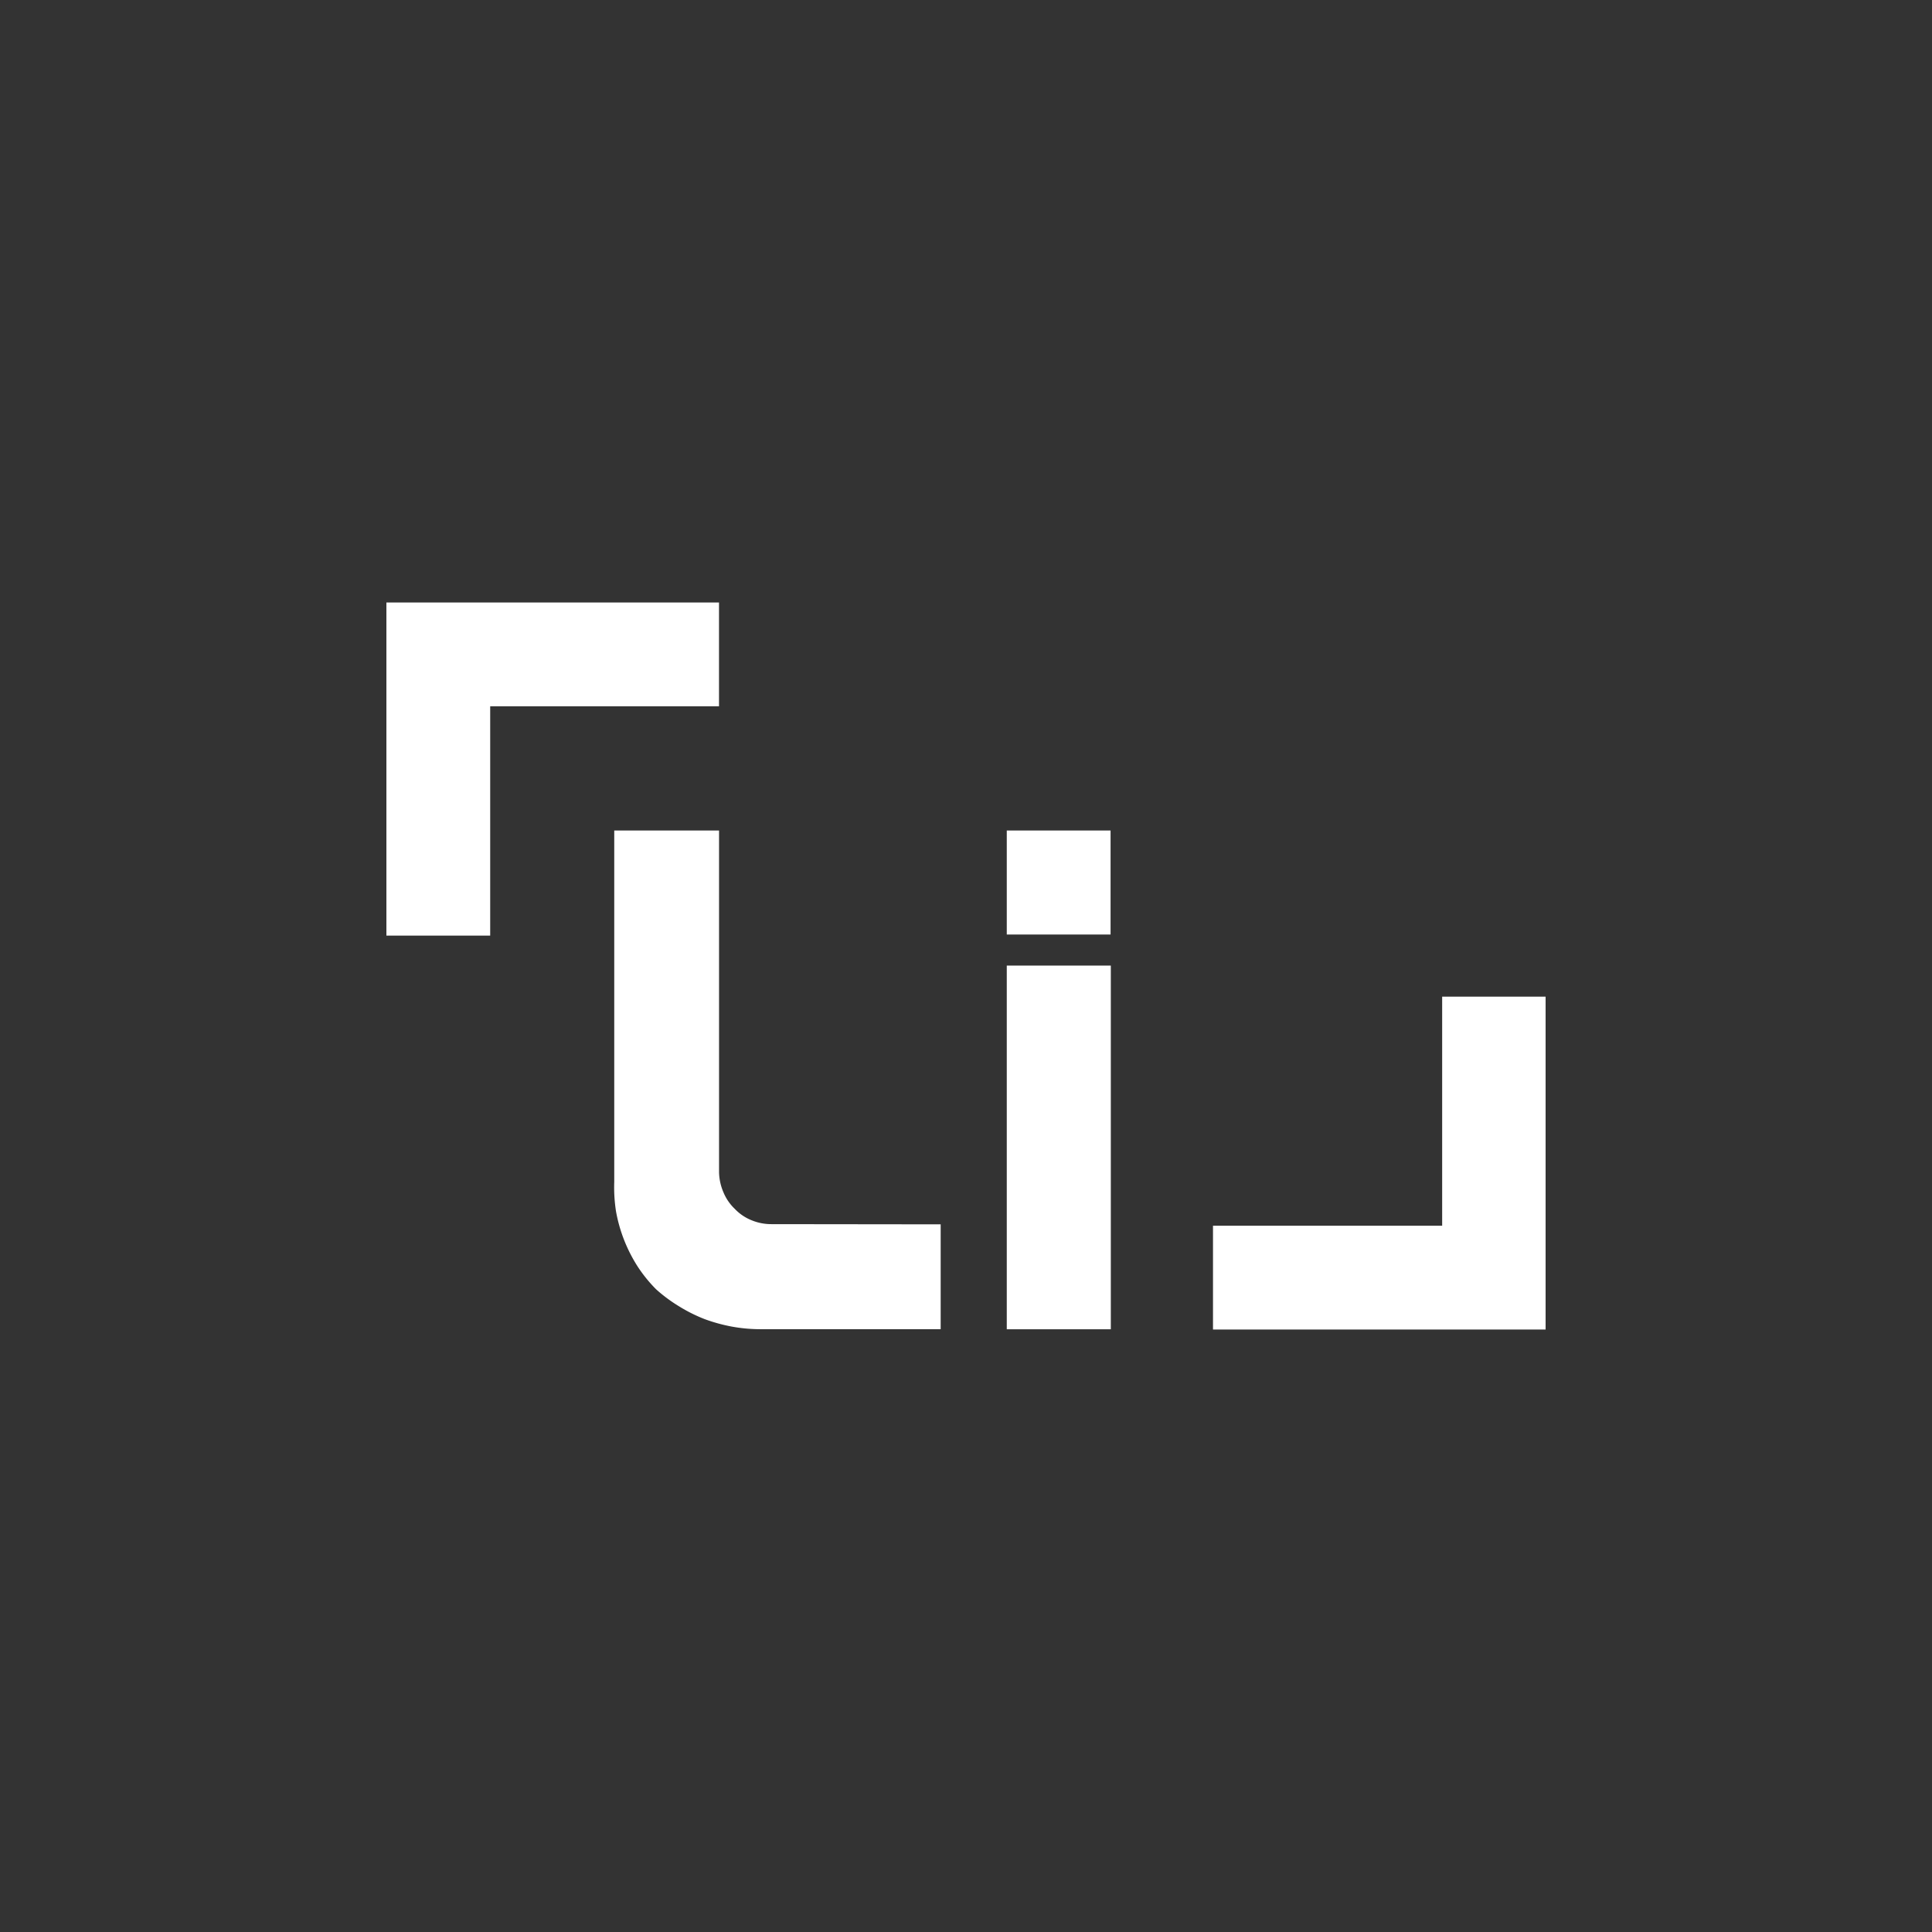
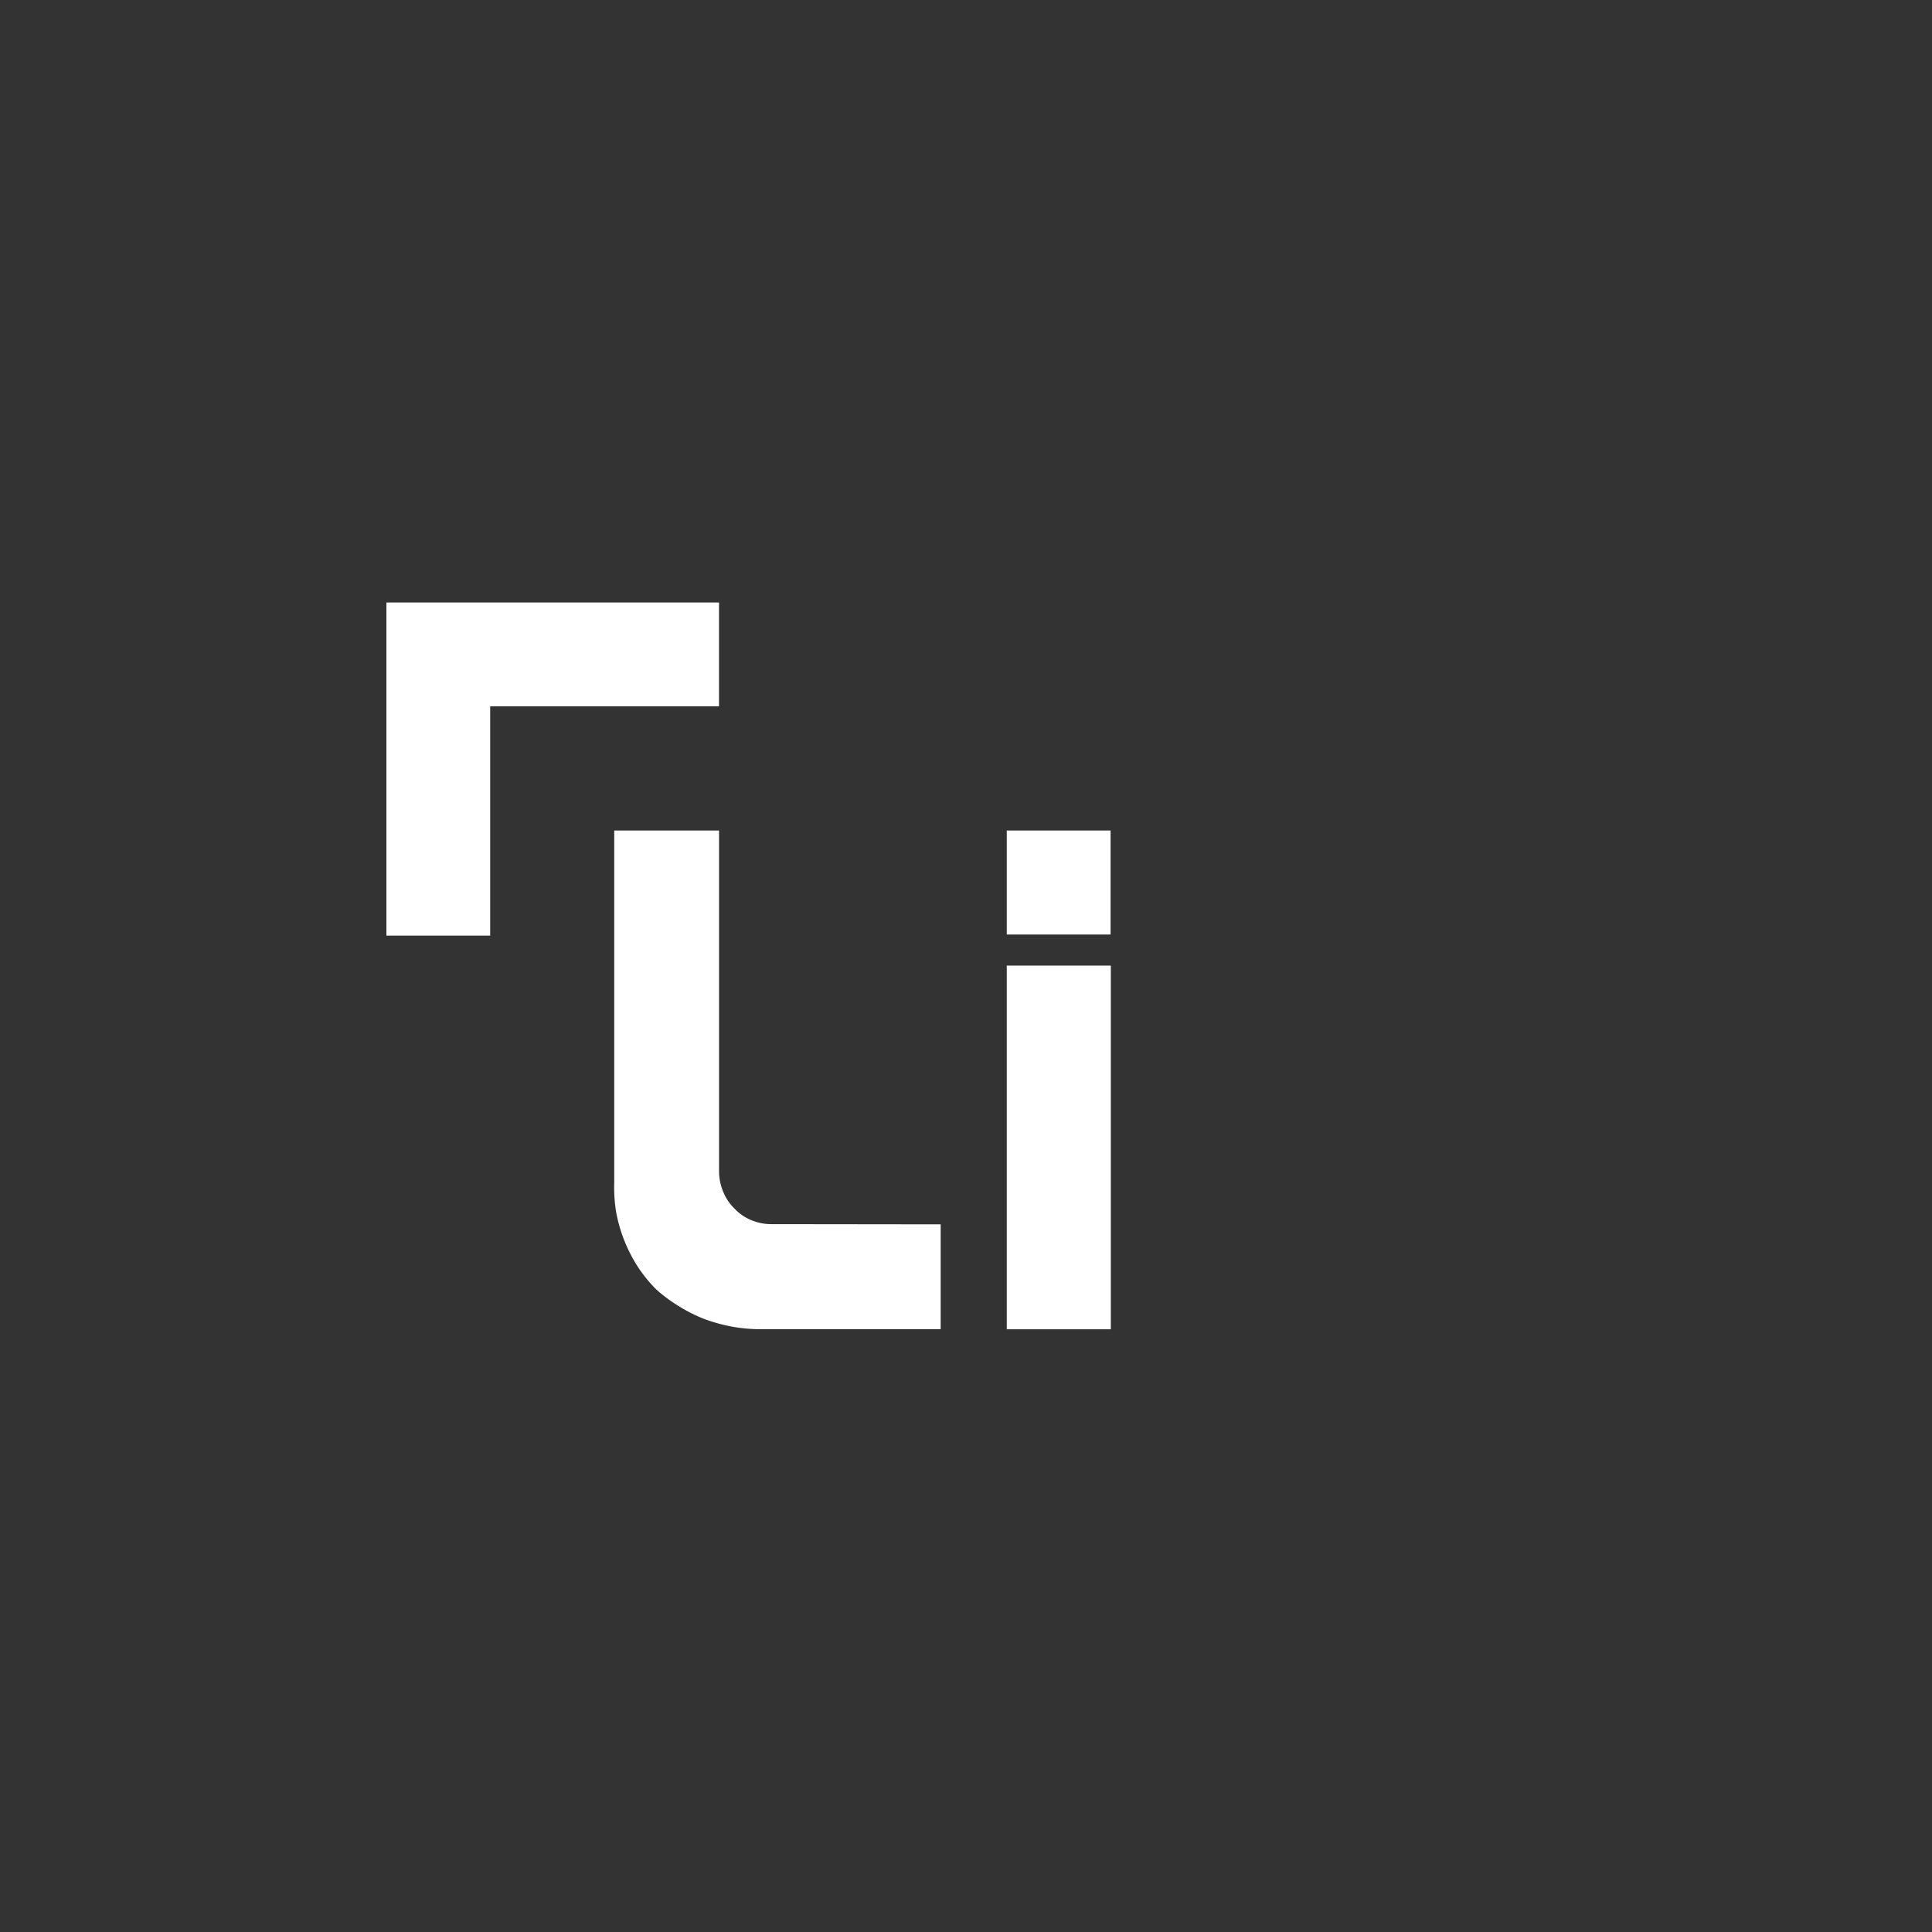
<svg xmlns="http://www.w3.org/2000/svg" id="Layer_1" data-name="Layer 1" viewBox="0 0 300 300">
  <rect x="0" y="0" width="300" height="300" fill="#333333" stroke="none" />
  <defs>
    <style>.cls-1{fill:#fff;}</style>
  </defs>
  <title>LTR_Mark_Dark</title>
  <g id="Blue">
    <path id="Path_1" data-name="Path 1" class="cls-1" d="M111.647,93.555v16.117H76.117v35.608H60V93.555Z" />
  </g>
  <g id="Orange">
-     <path id="Path_2" data-name="Path 2" class="cls-1" d="M240,154.759v51.686H188.353V190.328h35.585v-35.569Z" />
-   </g>
+     </g>
  <g id="Li">
    <path id="Rectangle_3" data-name="Rectangle 3" class="cls-1" d="M156.332,149.937h16.156v56.468H156.332Zm0-20.978h16.117v16.156H156.332Zm-10.265,61.156v16.282H118.073a24.769,24.769,0,0,1-4.421-.401,26.051,26.051,0,0,1-4.255-1.172,24.234,24.234,0,0,1-3.933-1.966,23.809,23.809,0,0,1-3.579-2.651,22.236,22.236,0,0,1-2.895-3.579,23.597,23.597,0,0,1-3.335-8.519,24.187,24.187,0,0,1-.275-4.578V128.959h16.274V182.053a8.299,8.299,0,0,0,.684,3.091,7.504,7.504,0,0,0,1.762,2.572,7.355,7.355,0,0,0,2.619,1.77,7.984,7.984,0,0,0,3.091.598Z" />
  </g>
</svg>